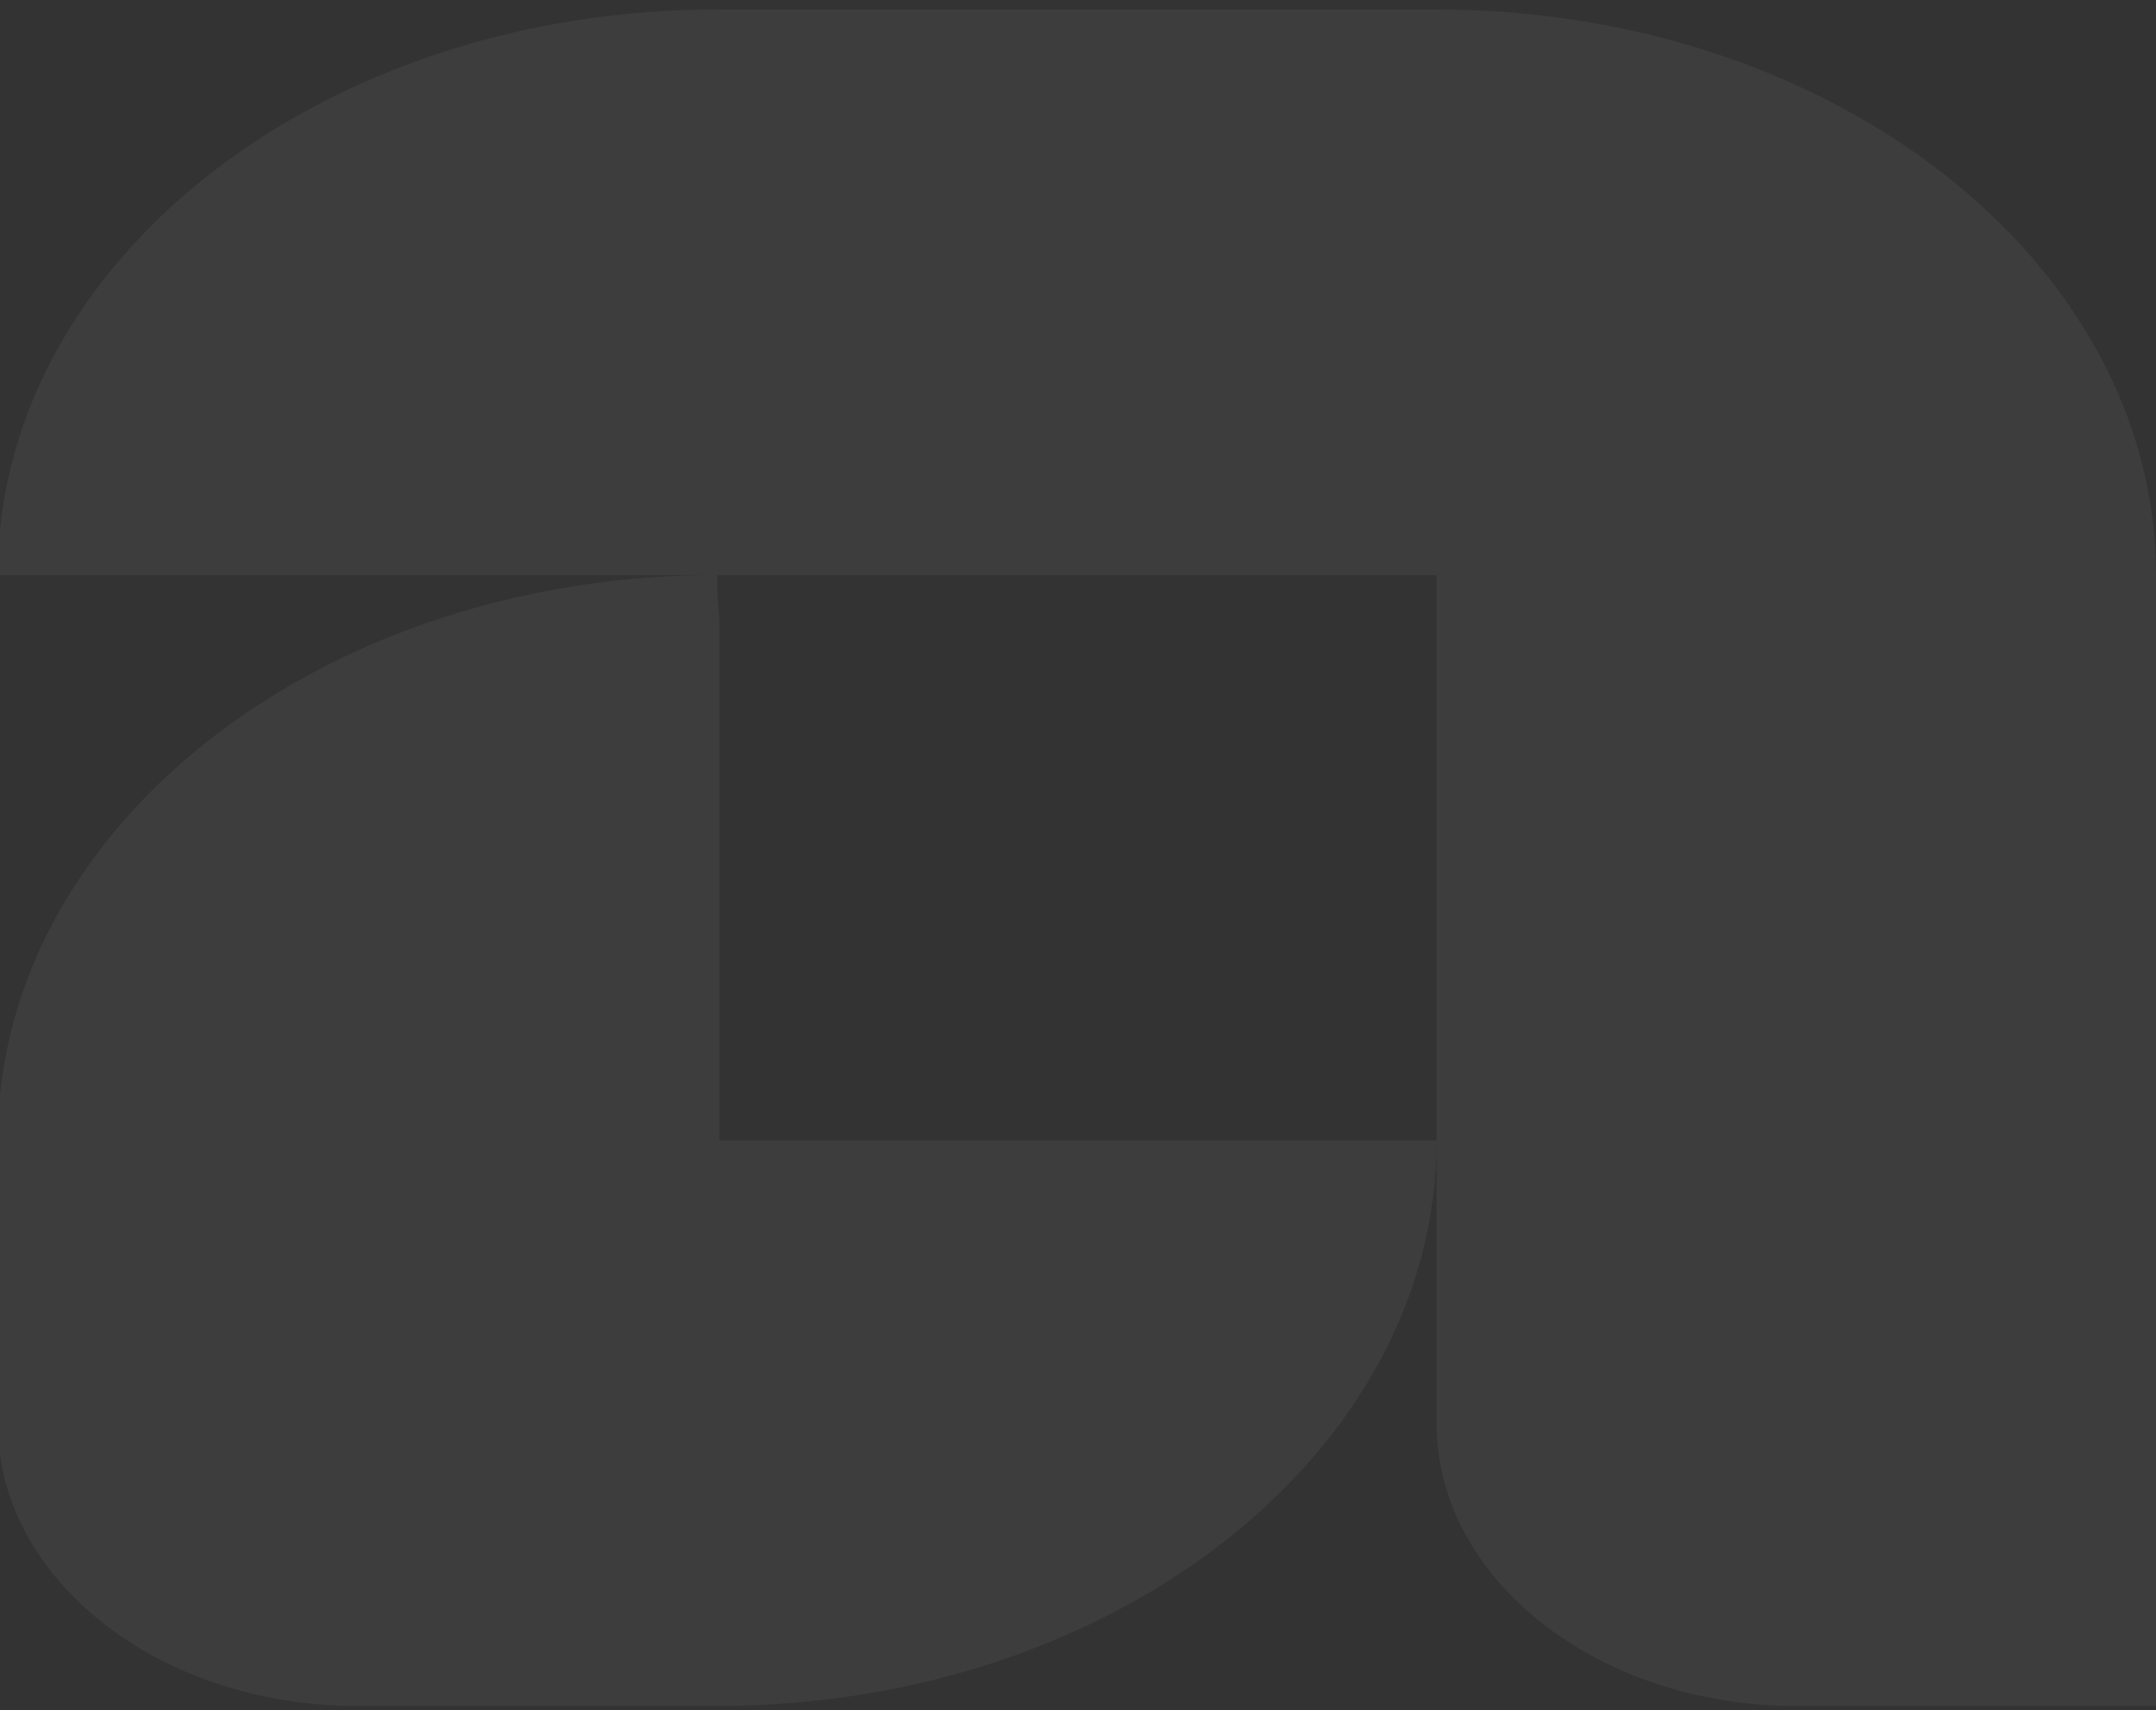
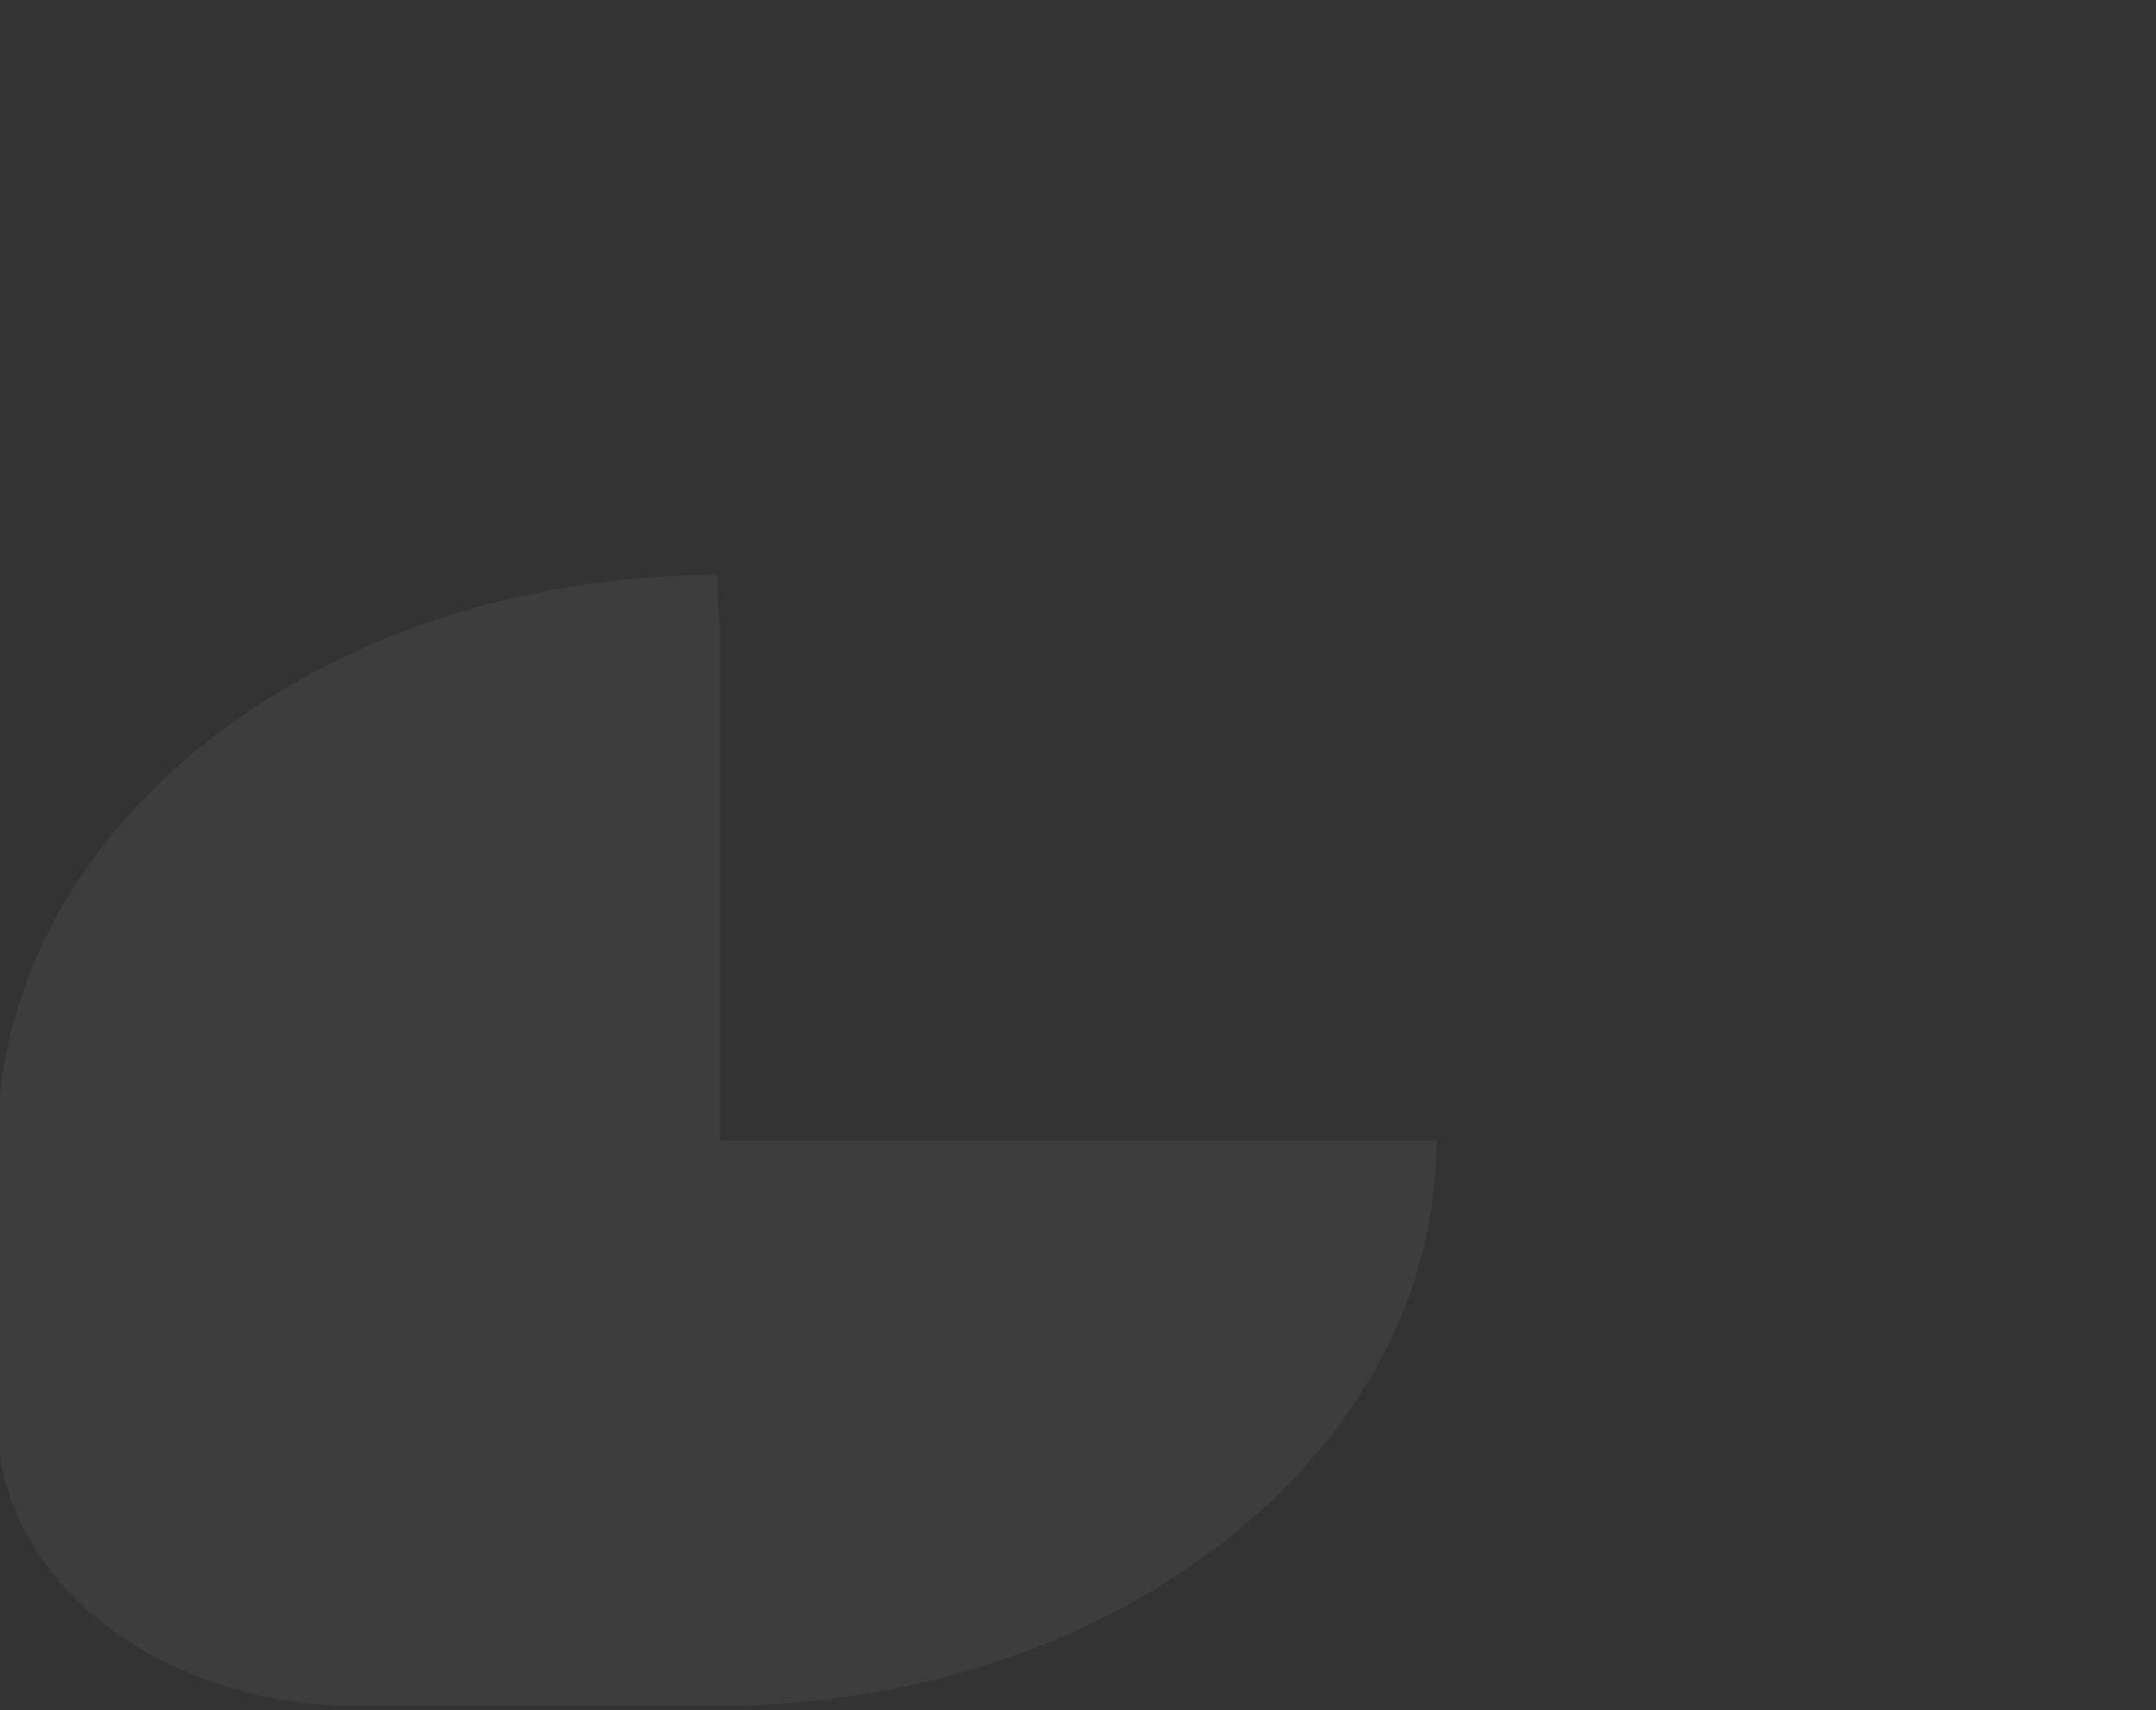
<svg xmlns="http://www.w3.org/2000/svg" width="150" height="119" viewBox="0 0 150 119" fill="none">
  <rect x="0" y="0" width="150" height="119" fill="#333333" stroke="none" />
-   <path d="M150 40.007V118.7H124.973C111.153 118.7 99.947 109.891 99.947 99.027V40.007L0 40.007L0 36.854C2.044 16.601 23.602 0.661 49.893 0.661L99.947 0.661C127.587 0.661 150 18.278 150 40.007Z" fill="white" fill-opacity="0.05" />
  <path d="M99.948 79.354C99.948 101.037 77.618 118.634 50.055 118.7H24.868C11.999 118.7 1.391 111.061 0 101.235L0 76.201C0.606 70.216 2.907 64.609 6.535 59.68C15.191 47.921 31.367 40.008 49.895 40.008C49.895 41.068 49.95 42.122 50.055 43.16V79.354H99.948Z" fill="white" fill-opacity="0.05" />
</svg>